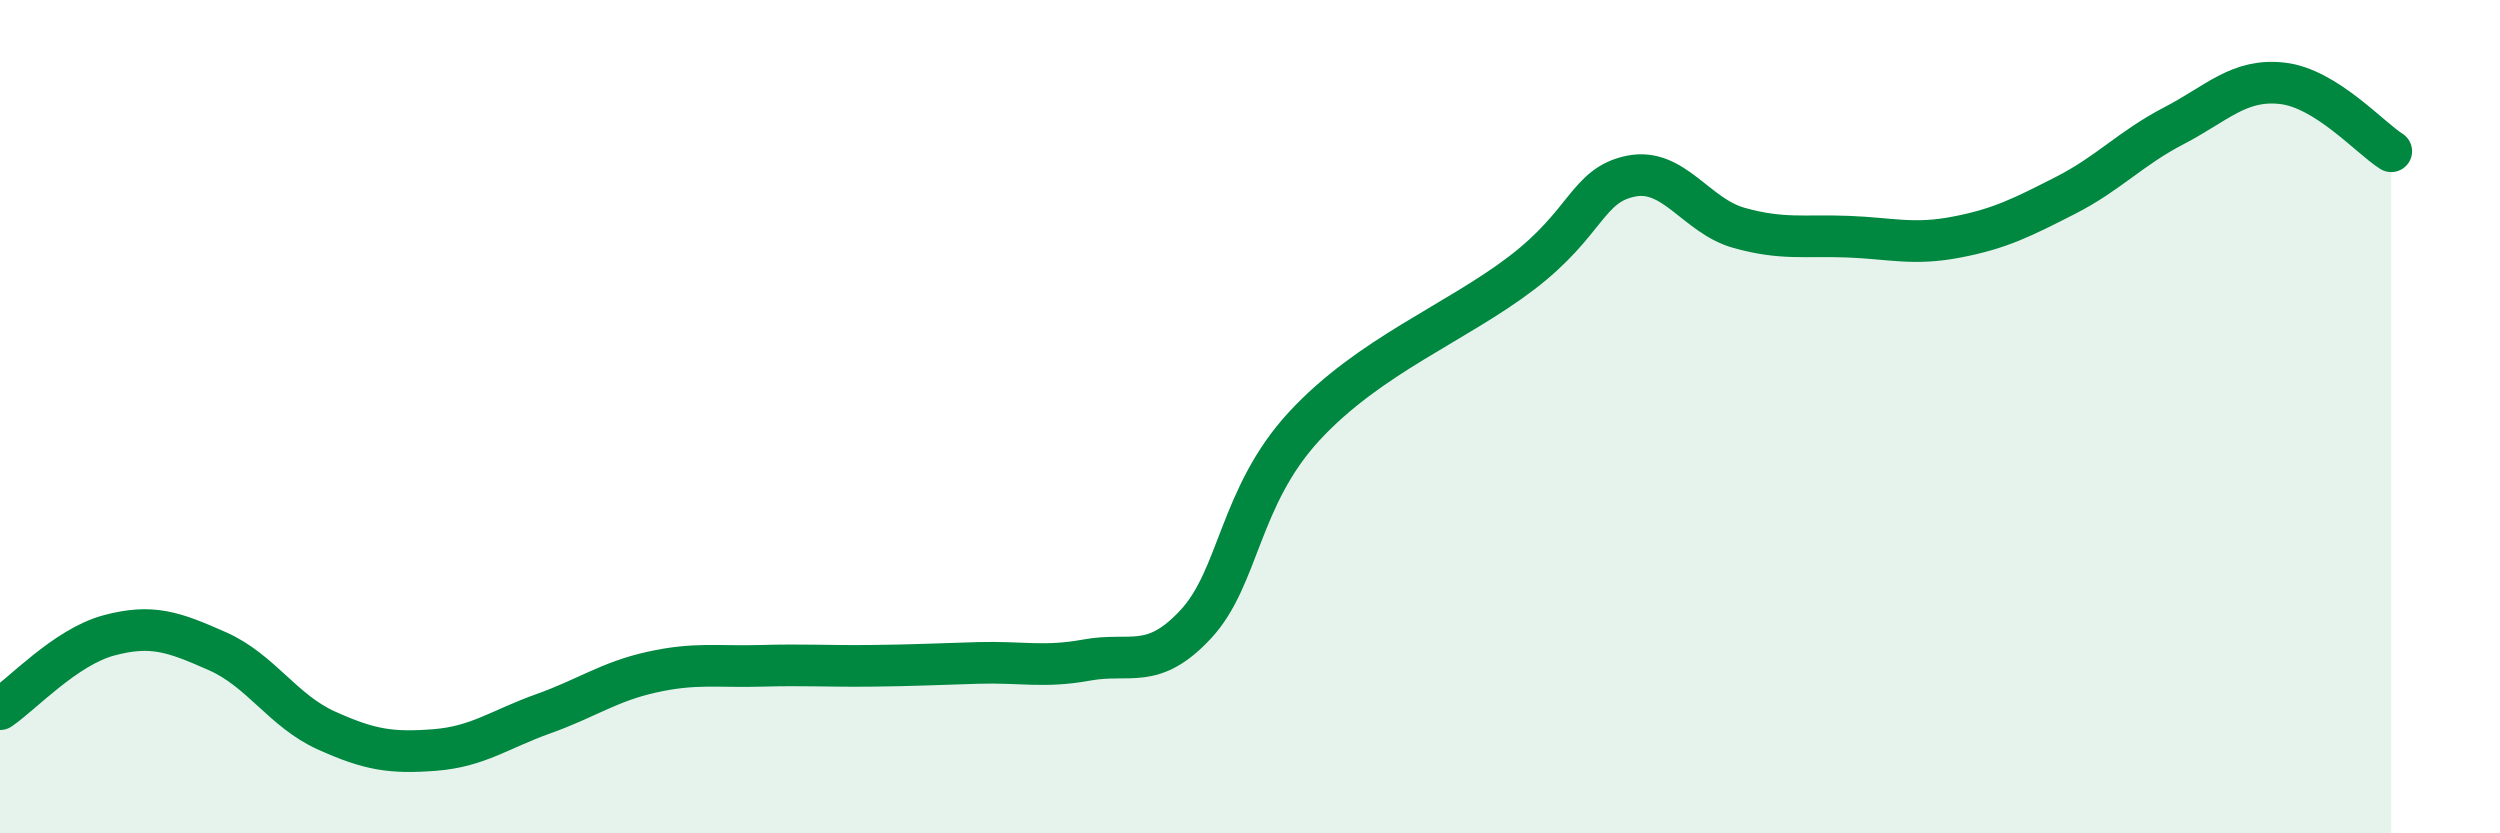
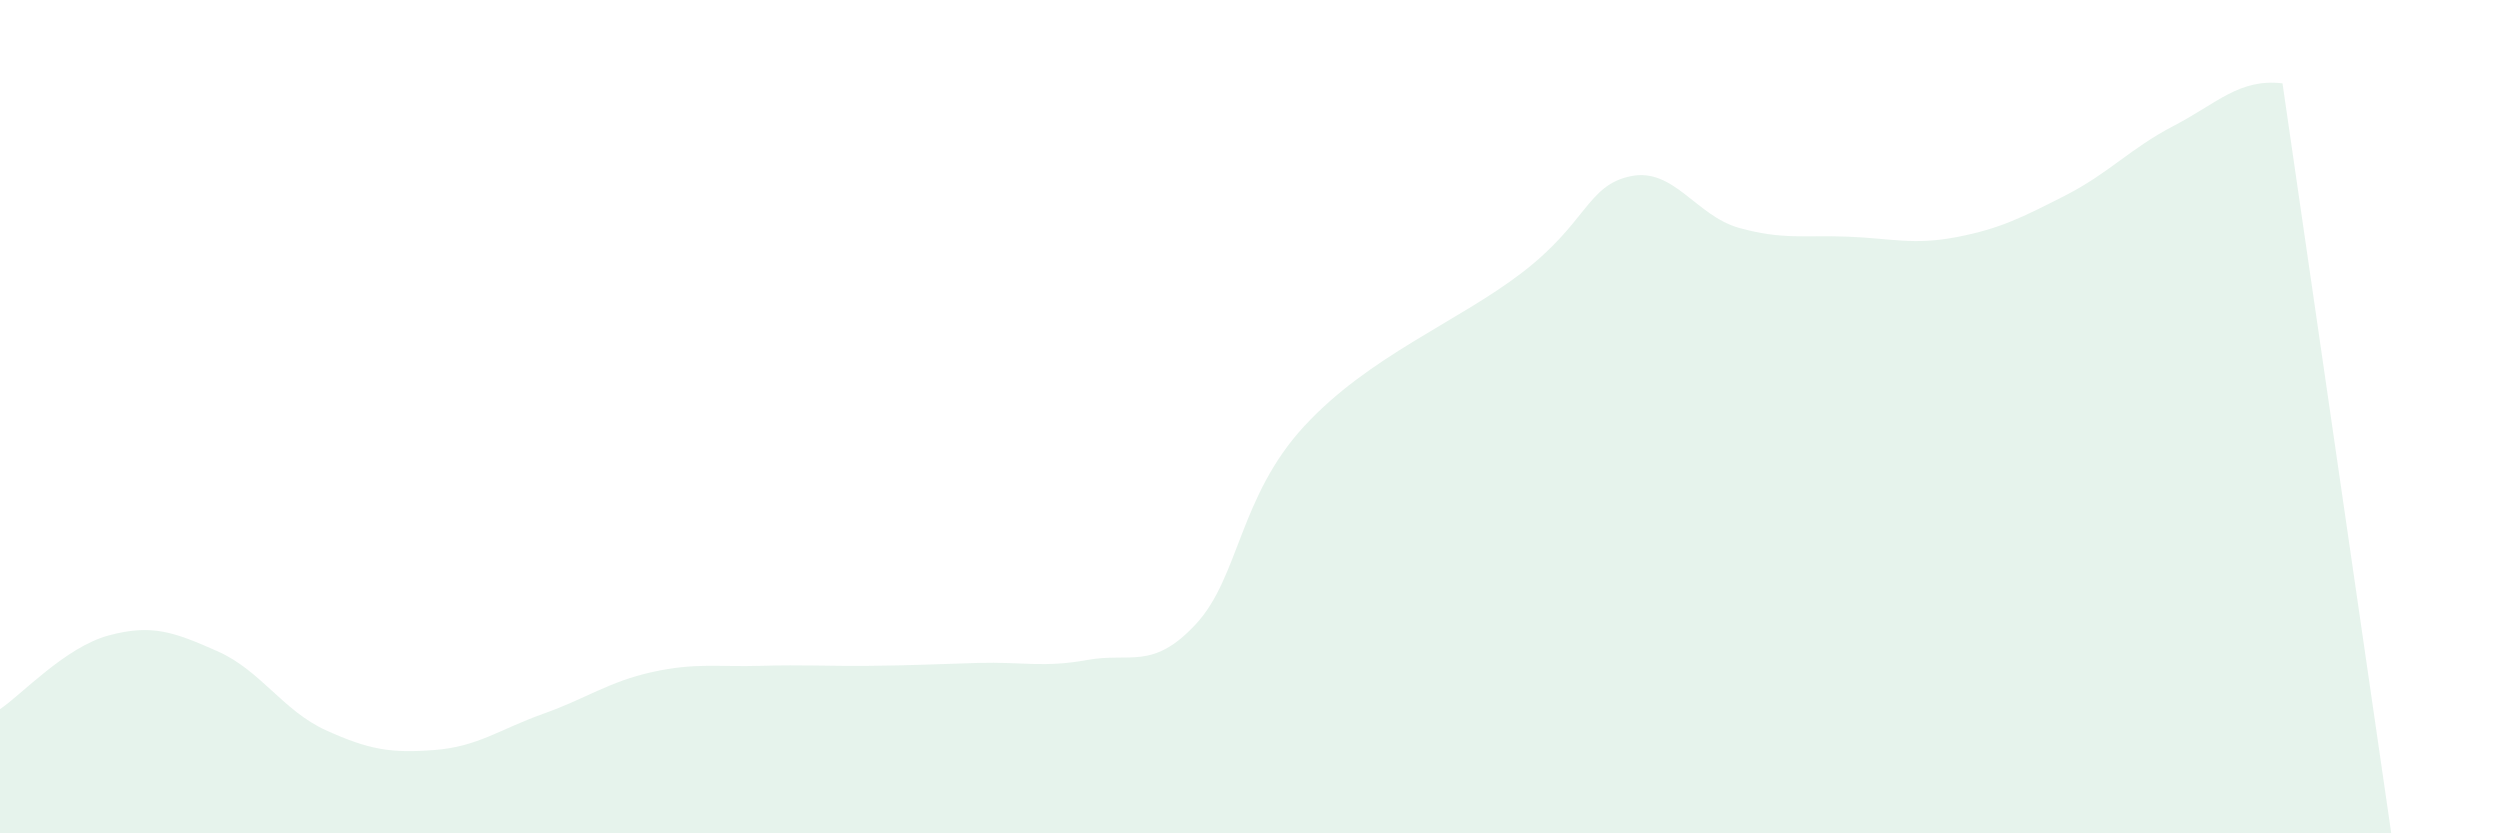
<svg xmlns="http://www.w3.org/2000/svg" width="60" height="20" viewBox="0 0 60 20">
-   <path d="M 0,17.02 C 0.52,16.67 1.57,15.53 2.61,15.25 C 3.65,14.97 4.18,15.17 5.22,15.63 C 6.26,16.09 6.79,17.06 7.83,17.53 C 8.87,18 9.39,18.08 10.43,18 C 11.47,17.92 12,17.5 13.04,17.13 C 14.08,16.76 14.61,16.36 15.65,16.13 C 16.69,15.9 17.22,16.01 18.26,15.98 C 19.3,15.95 19.83,15.99 20.87,15.98 C 21.91,15.97 22.44,15.94 23.48,15.91 C 24.52,15.88 25.05,16.03 26.09,15.84 C 27.13,15.65 27.66,16.1 28.7,14.98 C 29.74,13.86 29.74,11.92 31.3,10.23 C 32.86,8.54 34.95,7.75 36.52,6.55 C 38.09,5.35 38.09,4.45 39.13,4.23 C 40.17,4.01 40.7,5.18 41.74,5.47 C 42.78,5.76 43.31,5.64 44.35,5.68 C 45.39,5.72 45.92,5.89 46.96,5.69 C 48,5.49 48.53,5.22 49.57,4.69 C 50.61,4.16 51.13,3.56 52.17,3.02 C 53.21,2.48 53.74,1.88 54.78,2 C 55.82,2.12 56.87,3.3 57.39,3.63L57.39 20L0 20Z" fill="#008740" opacity="0.1" stroke-linecap="round" stroke-linejoin="round" />
-   <path d="M 0,17.02 C 0.52,16.67 1.57,15.53 2.61,15.25 C 3.65,14.97 4.18,15.17 5.22,15.63 C 6.26,16.09 6.79,17.06 7.83,17.53 C 8.87,18 9.39,18.08 10.43,18 C 11.47,17.92 12,17.5 13.04,17.13 C 14.08,16.76 14.61,16.36 15.65,16.13 C 16.69,15.9 17.22,16.01 18.26,15.98 C 19.3,15.95 19.83,15.99 20.87,15.98 C 21.91,15.97 22.44,15.94 23.48,15.91 C 24.52,15.88 25.05,16.03 26.09,15.84 C 27.13,15.65 27.66,16.1 28.7,14.98 C 29.74,13.86 29.74,11.92 31.3,10.23 C 32.86,8.54 34.95,7.75 36.52,6.55 C 38.09,5.35 38.09,4.45 39.13,4.23 C 40.17,4.01 40.7,5.18 41.74,5.47 C 42.78,5.76 43.31,5.64 44.35,5.68 C 45.39,5.72 45.92,5.89 46.96,5.69 C 48,5.49 48.53,5.22 49.57,4.69 C 50.61,4.16 51.13,3.56 52.17,3.02 C 53.21,2.48 53.74,1.88 54.78,2 C 55.82,2.12 56.87,3.3 57.39,3.63" stroke="#008740" stroke-width="1" fill="none" stroke-linecap="round" stroke-linejoin="round" />
+   <path d="M 0,17.02 C 0.52,16.67 1.57,15.53 2.61,15.25 C 3.65,14.97 4.18,15.17 5.22,15.63 C 6.26,16.09 6.79,17.06 7.83,17.53 C 8.87,18 9.39,18.08 10.43,18 C 11.47,17.92 12,17.5 13.04,17.13 C 14.08,16.76 14.61,16.36 15.65,16.13 C 16.69,15.9 17.22,16.01 18.26,15.98 C 19.3,15.95 19.83,15.99 20.87,15.98 C 21.91,15.97 22.44,15.94 23.48,15.91 C 24.52,15.88 25.05,16.03 26.09,15.84 C 27.13,15.65 27.66,16.1 28.7,14.98 C 29.74,13.86 29.74,11.92 31.3,10.23 C 32.86,8.54 34.95,7.75 36.52,6.55 C 38.09,5.35 38.09,4.45 39.13,4.23 C 40.17,4.01 40.7,5.18 41.74,5.47 C 42.78,5.76 43.31,5.64 44.35,5.68 C 45.39,5.72 45.92,5.89 46.96,5.69 C 48,5.49 48.53,5.22 49.57,4.69 C 50.61,4.16 51.13,3.56 52.17,3.02 C 53.21,2.48 53.74,1.88 54.78,2 L57.39 20L0 20Z" fill="#008740" opacity="0.1" stroke-linecap="round" stroke-linejoin="round" />
</svg>